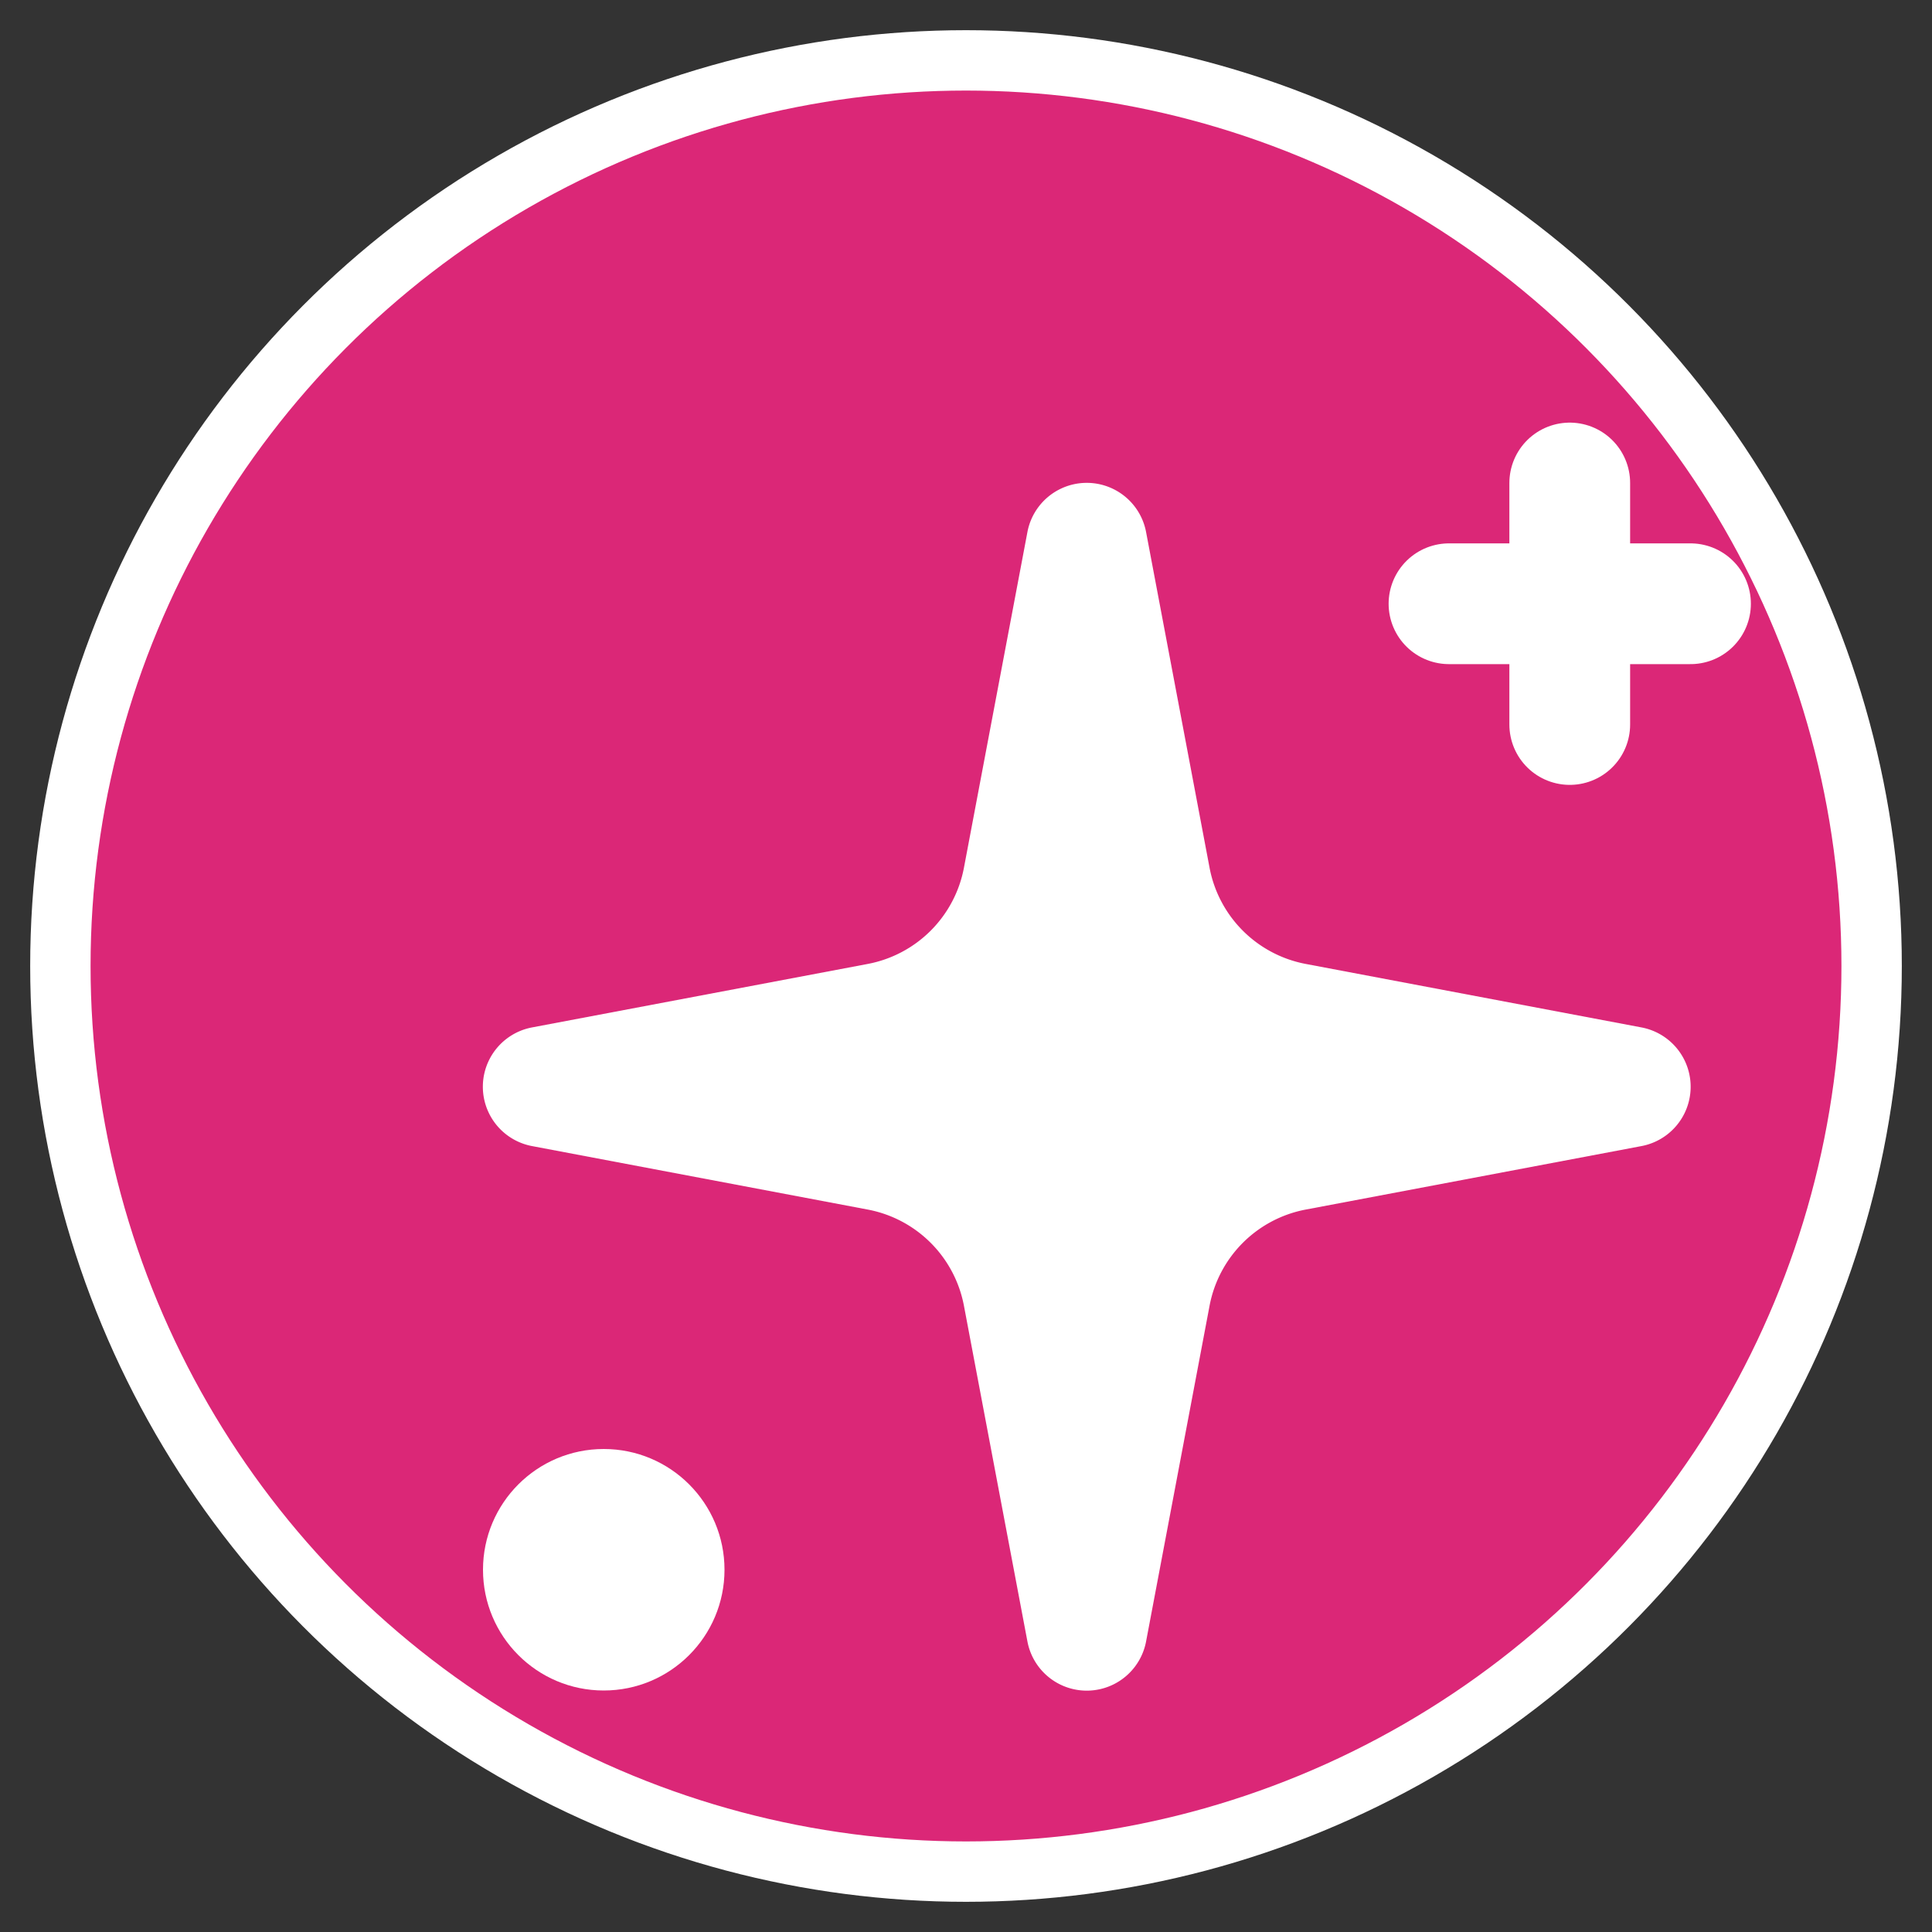
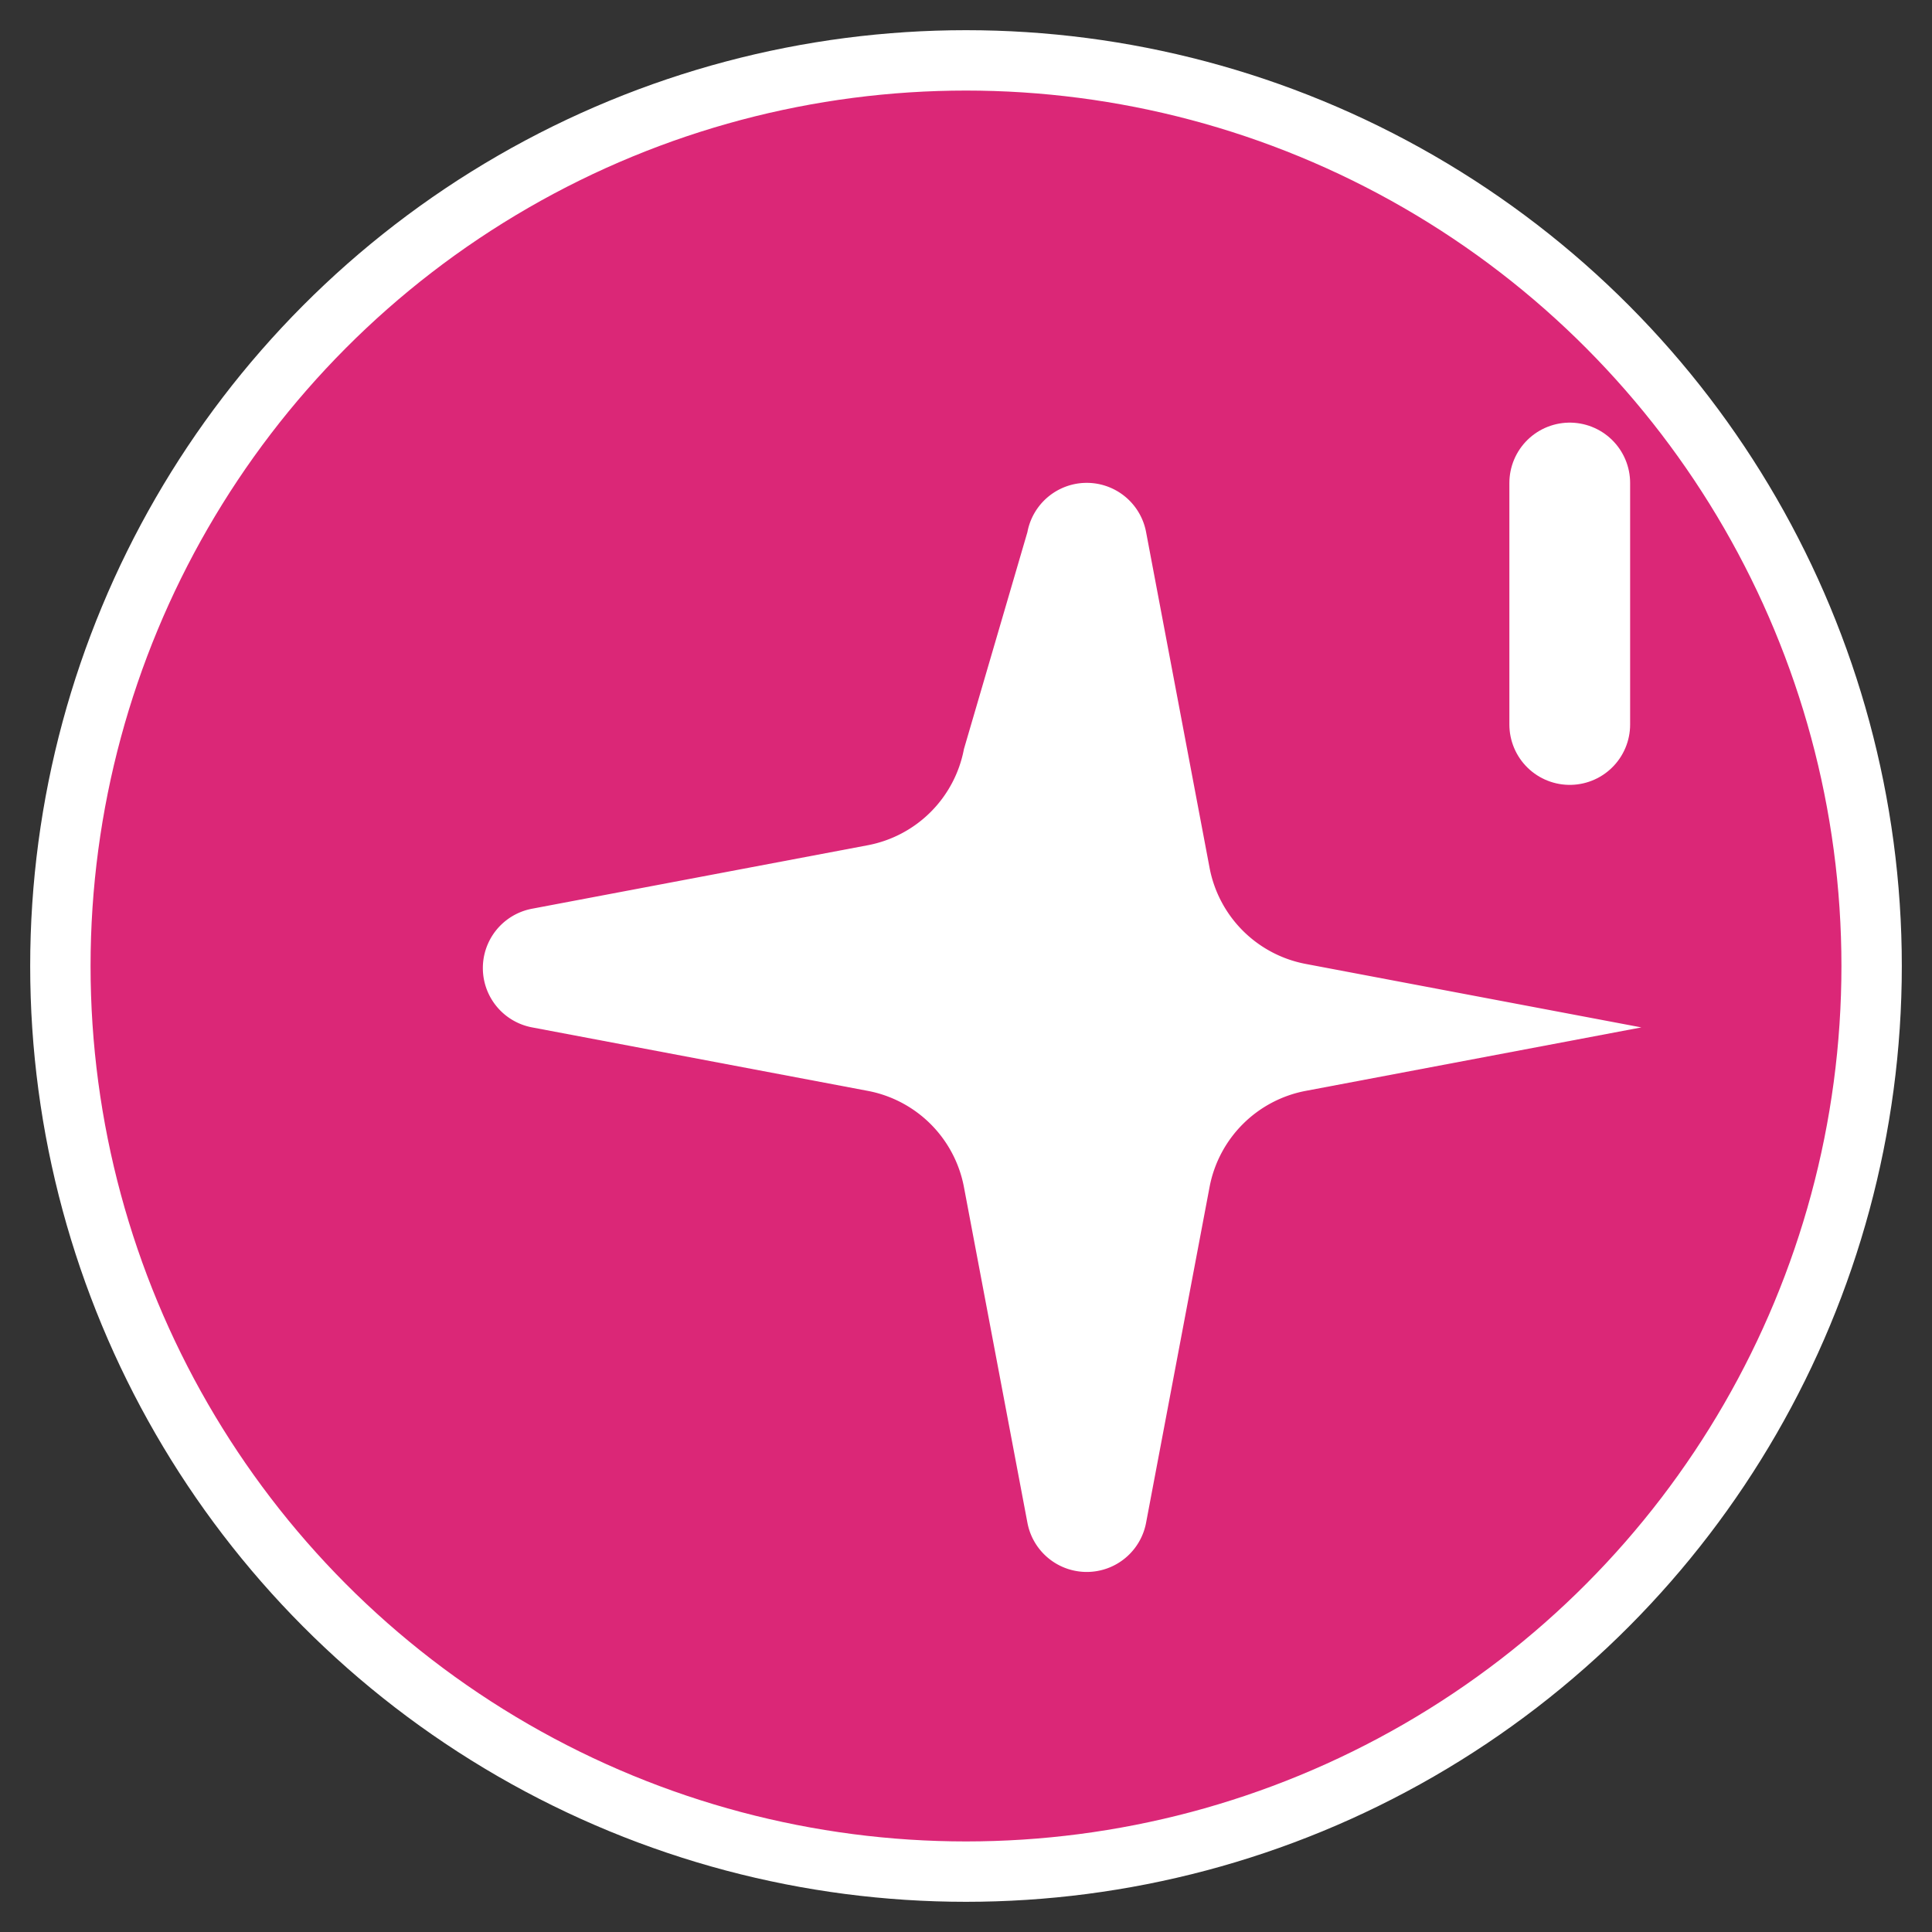
<svg xmlns="http://www.w3.org/2000/svg" width="32" height="32" viewBox="0 0 32 32" fill="none">
  <rect x="0" y="0" width="32" height="32" fill="#333333" stroke="none" />
  <circle cx="16" cy="16" r="15" fill="#db2777" stroke="#ffffff" stroke-width="1" />
  <g transform="translate(6,6)">
-     <path d="M11.017 2.814a1 1 0 0 1 1.966 0l1.051 5.558a2 2 0 0 0 1.594 1.594l5.558 1.051a1 1 0 0 1 0 1.966l-5.558 1.051a2 2 0 0 0-1.594 1.594l-1.051 5.558a1 1 0 0 1-1.966 0l-1.051-5.558a2 2 0 0 0-1.594-1.594l-5.558-1.051a1 1 0 0 1 0-1.966l5.558-1.051a2 2 0 0 0 1.594-1.594z" fill="#ffffff" />
+     <path d="M11.017 2.814a1 1 0 0 1 1.966 0l1.051 5.558a2 2 0 0 0 1.594 1.594l5.558 1.051l-5.558 1.051a2 2 0 0 0-1.594 1.594l-1.051 5.558a1 1 0 0 1-1.966 0l-1.051-5.558a2 2 0 0 0-1.594-1.594l-5.558-1.051a1 1 0 0 1 0-1.966l5.558-1.051a2 2 0 0 0 1.594-1.594z" fill="#ffffff" />
    <path d="M20 2v4" stroke="#ffffff" stroke-width="2" stroke-linecap="round" stroke-linejoin="round" />
-     <path d="M22 4h-4" stroke="#ffffff" stroke-width="2" stroke-linecap="round" stroke-linejoin="round" />
-     <circle cx="4" cy="20" r="2" fill="#ffffff" />
  </g>
</svg>